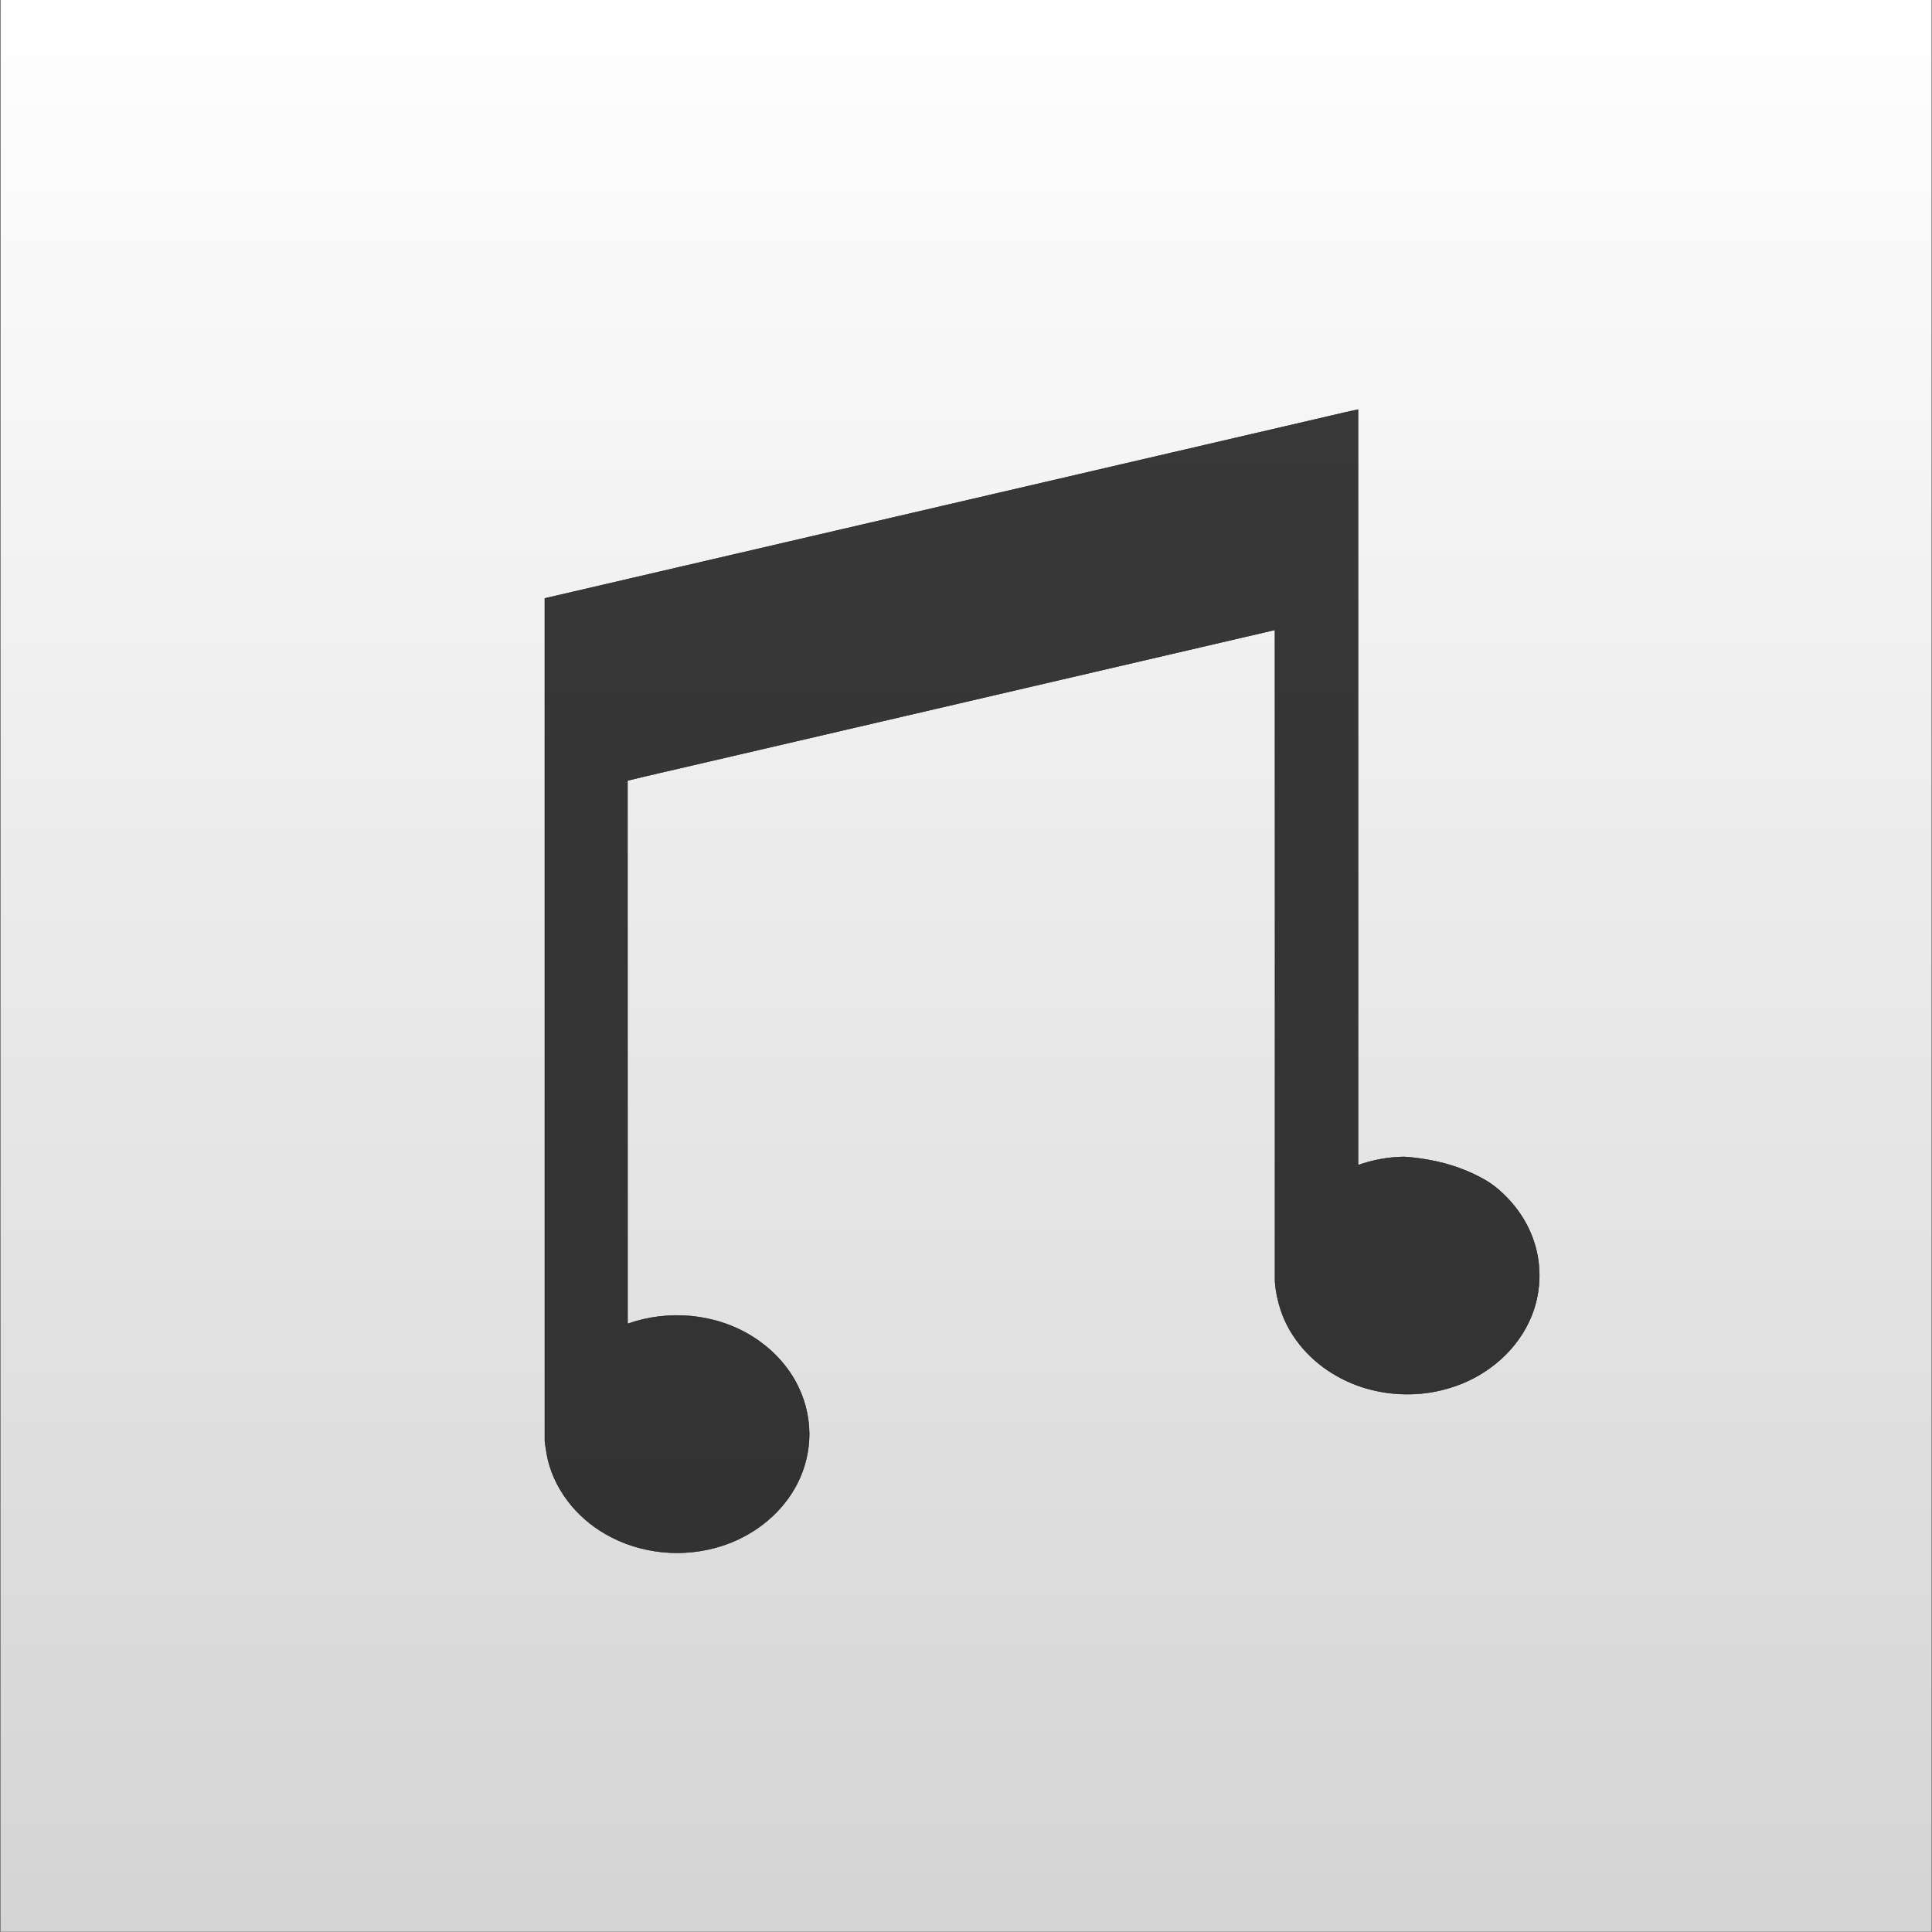
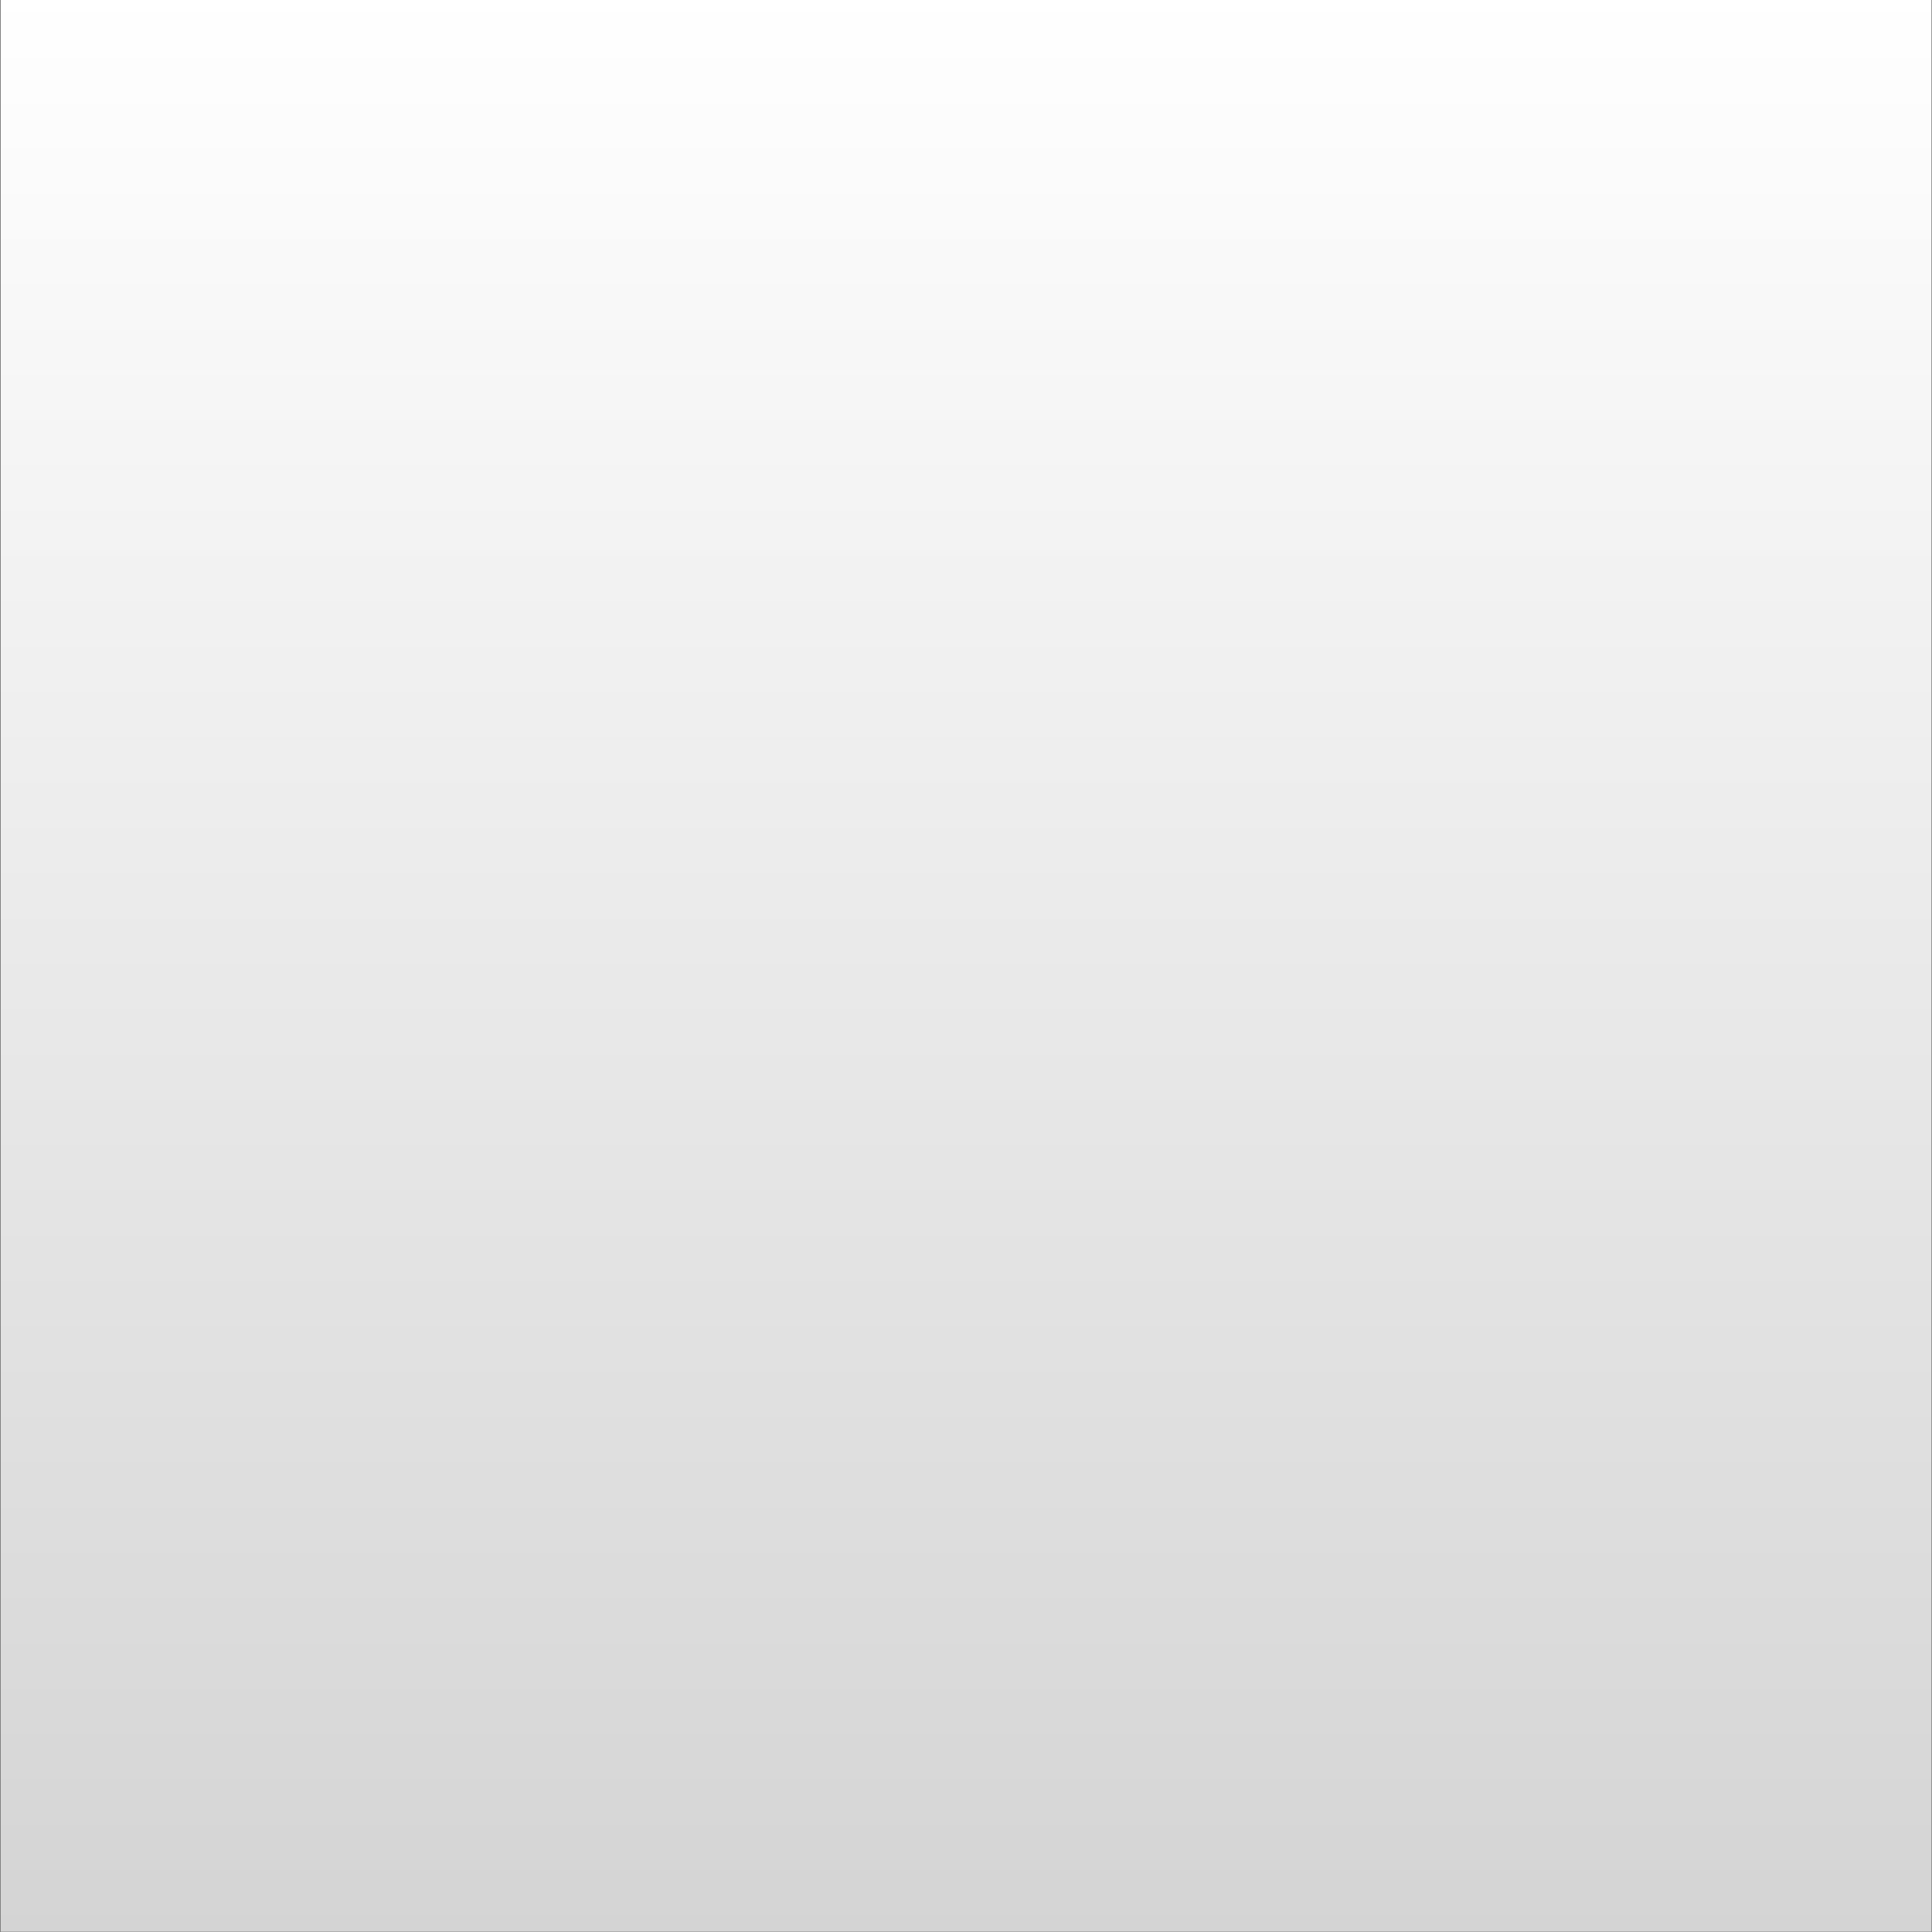
<svg xmlns="http://www.w3.org/2000/svg" xmlns:ns1="http://www.bohemiancoding.com/sketch/ns" width="500px" height="500px" viewBox="0 0 500 500" version="1.1">
  <rect x="0" y="0" width="500" height="500" fill="#808080" stroke="none" />
  <defs>
    <linearGradient x1="50%" y1="0%" x2="50%" y2="100%" id="linearGradient-1">
      <stop stop-color="#FFF" offset="0%" />
      <stop stop-color="#D4D4D4" offset="100%" />
    </linearGradient>
  </defs>
  <g id="Page-1" stroke="none" stroke-width="1" fill="none" fill-rule="evenodd" ns1:type="MSPage">
    <g id="Layer-1" ns1:type="MSLayerGroup" transform="translate(1, -1)" fill="url(#linearGradient-1)">
      <path d="M-0.799,0.014 L498.84,0.014 L498.84,500.91 L-0.799,500.91 L-0.799,0.014 Z" id="Shape" ns1:type="MSShapeGroup" />
    </g>
    <g id="#000000ff" ns1:type="MSLayerGroup" transform="translate(141, 106)" stroke="#000000" stroke-width="0.094" fill="#000000" fill-opacity="0.77">
-       <path d="M210.448,0 C210.463,65.187 210.443,130.371 210.46,195.558 C214.182,194.21 218.114,193.499 222.066,193.4 C221.714,193.335 227.053,193.557 232.794,195.071 C237.786,196.387 243.022,198.823 245.856,201.074 C250.386,204.684 254.022,209.523 255.89,215.065 C258.221,221.838 257.793,229.524 254.732,235.992 C250.812,244.387 242.979,250.544 234.253,253.164 C226.811,255.467 218.672,255.345 211.279,252.908 C204.271,250.573 197.896,246.036 193.78,239.8 C190.978,235.629 189.357,230.7 188.972,225.687 C188.975,169.463 188.989,113.237 188.966,57.011 C138.615,68.754 88.246,80.416 37.891,92.138 C32.393,93.431 26.877,94.642 21.396,96.01 C21.413,142.884 21.393,189.755 21.408,236.626 C31.942,232.867 44.166,233.918 53.706,239.893 C58.25,242.722 62.156,246.652 64.792,251.355 C67.103,255.459 68.367,260.155 68.433,264.875 C68.462,269.862 67.149,274.847 64.668,279.163 C60.564,286.346 53.545,291.609 45.761,294.078 C35.908,297.252 24.736,296.218 15.734,291.013 C8.065,286.651 2.032,279.023 0.471,270.17 C0.356,269.081 0.086,268.015 0.006,266.926 C0.006,194.236 0.014,121.547 0,48.858 C65.689,33.609 131.371,18.331 197.06,3.073 C201.524,2.056 205.97,0.953 210.448,0 Z" id="Shape" ns1:type="MSShapeGroup" />
-     </g>
+       </g>
  </g>
</svg>